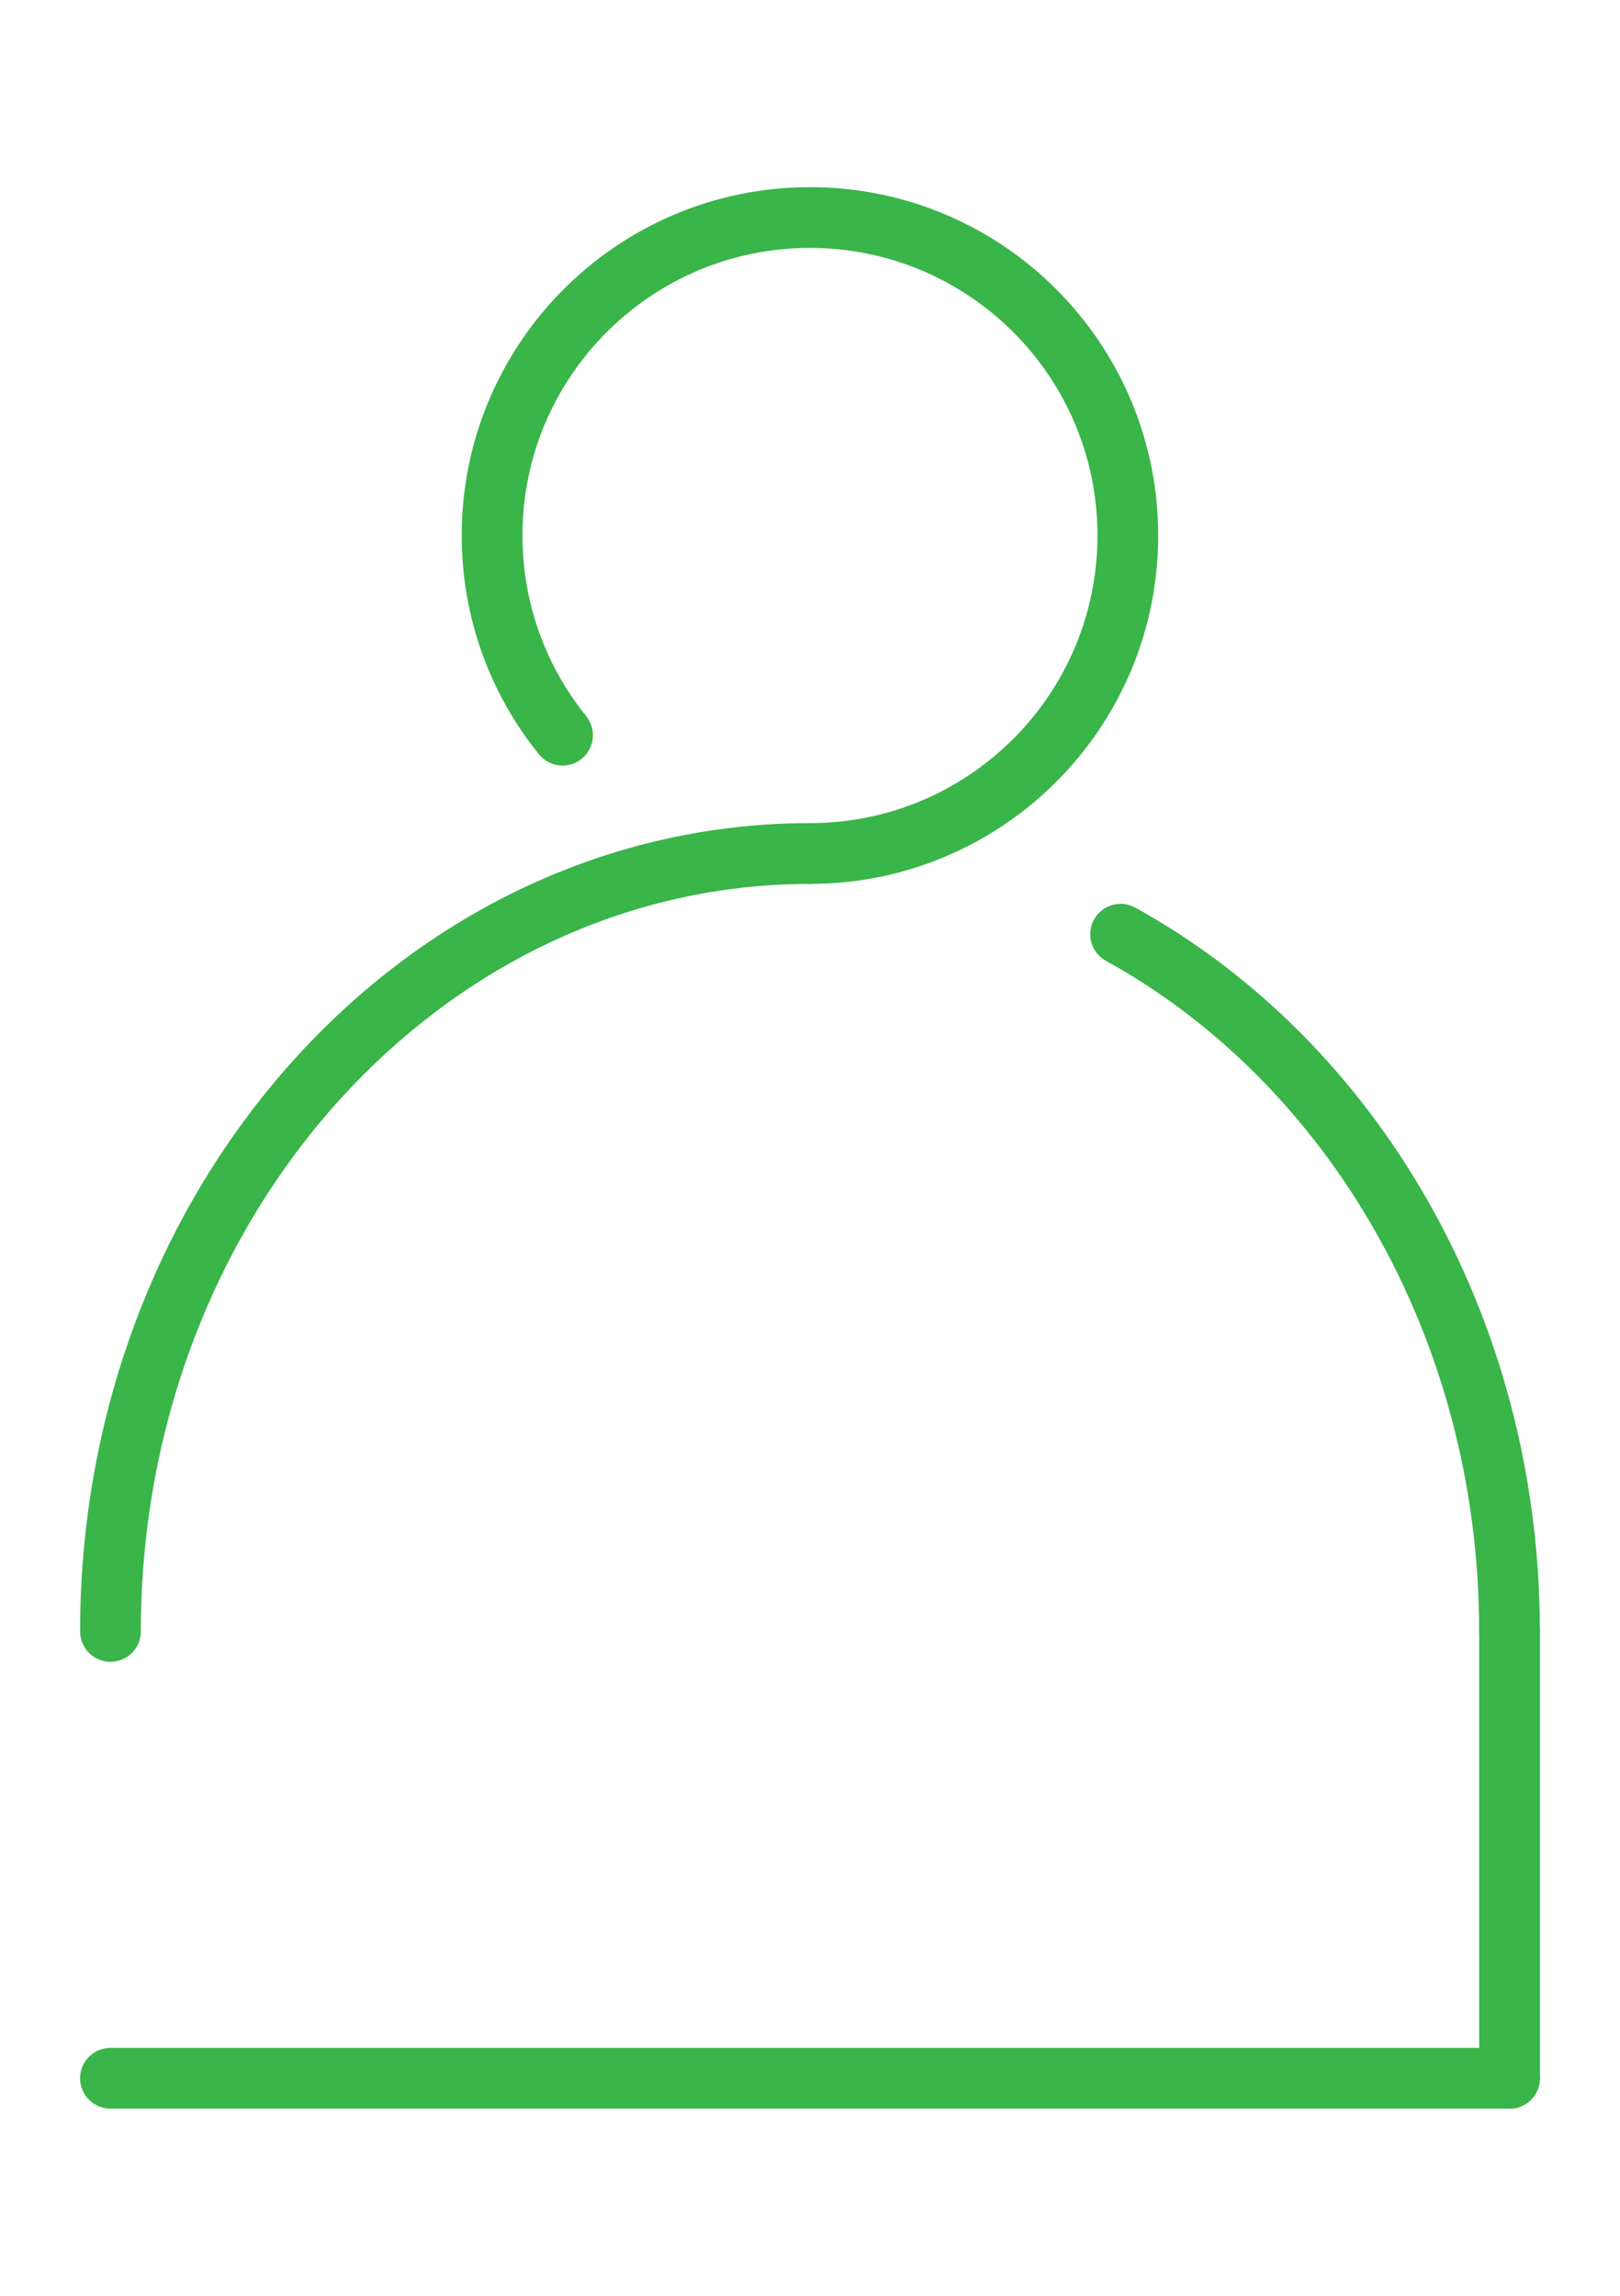
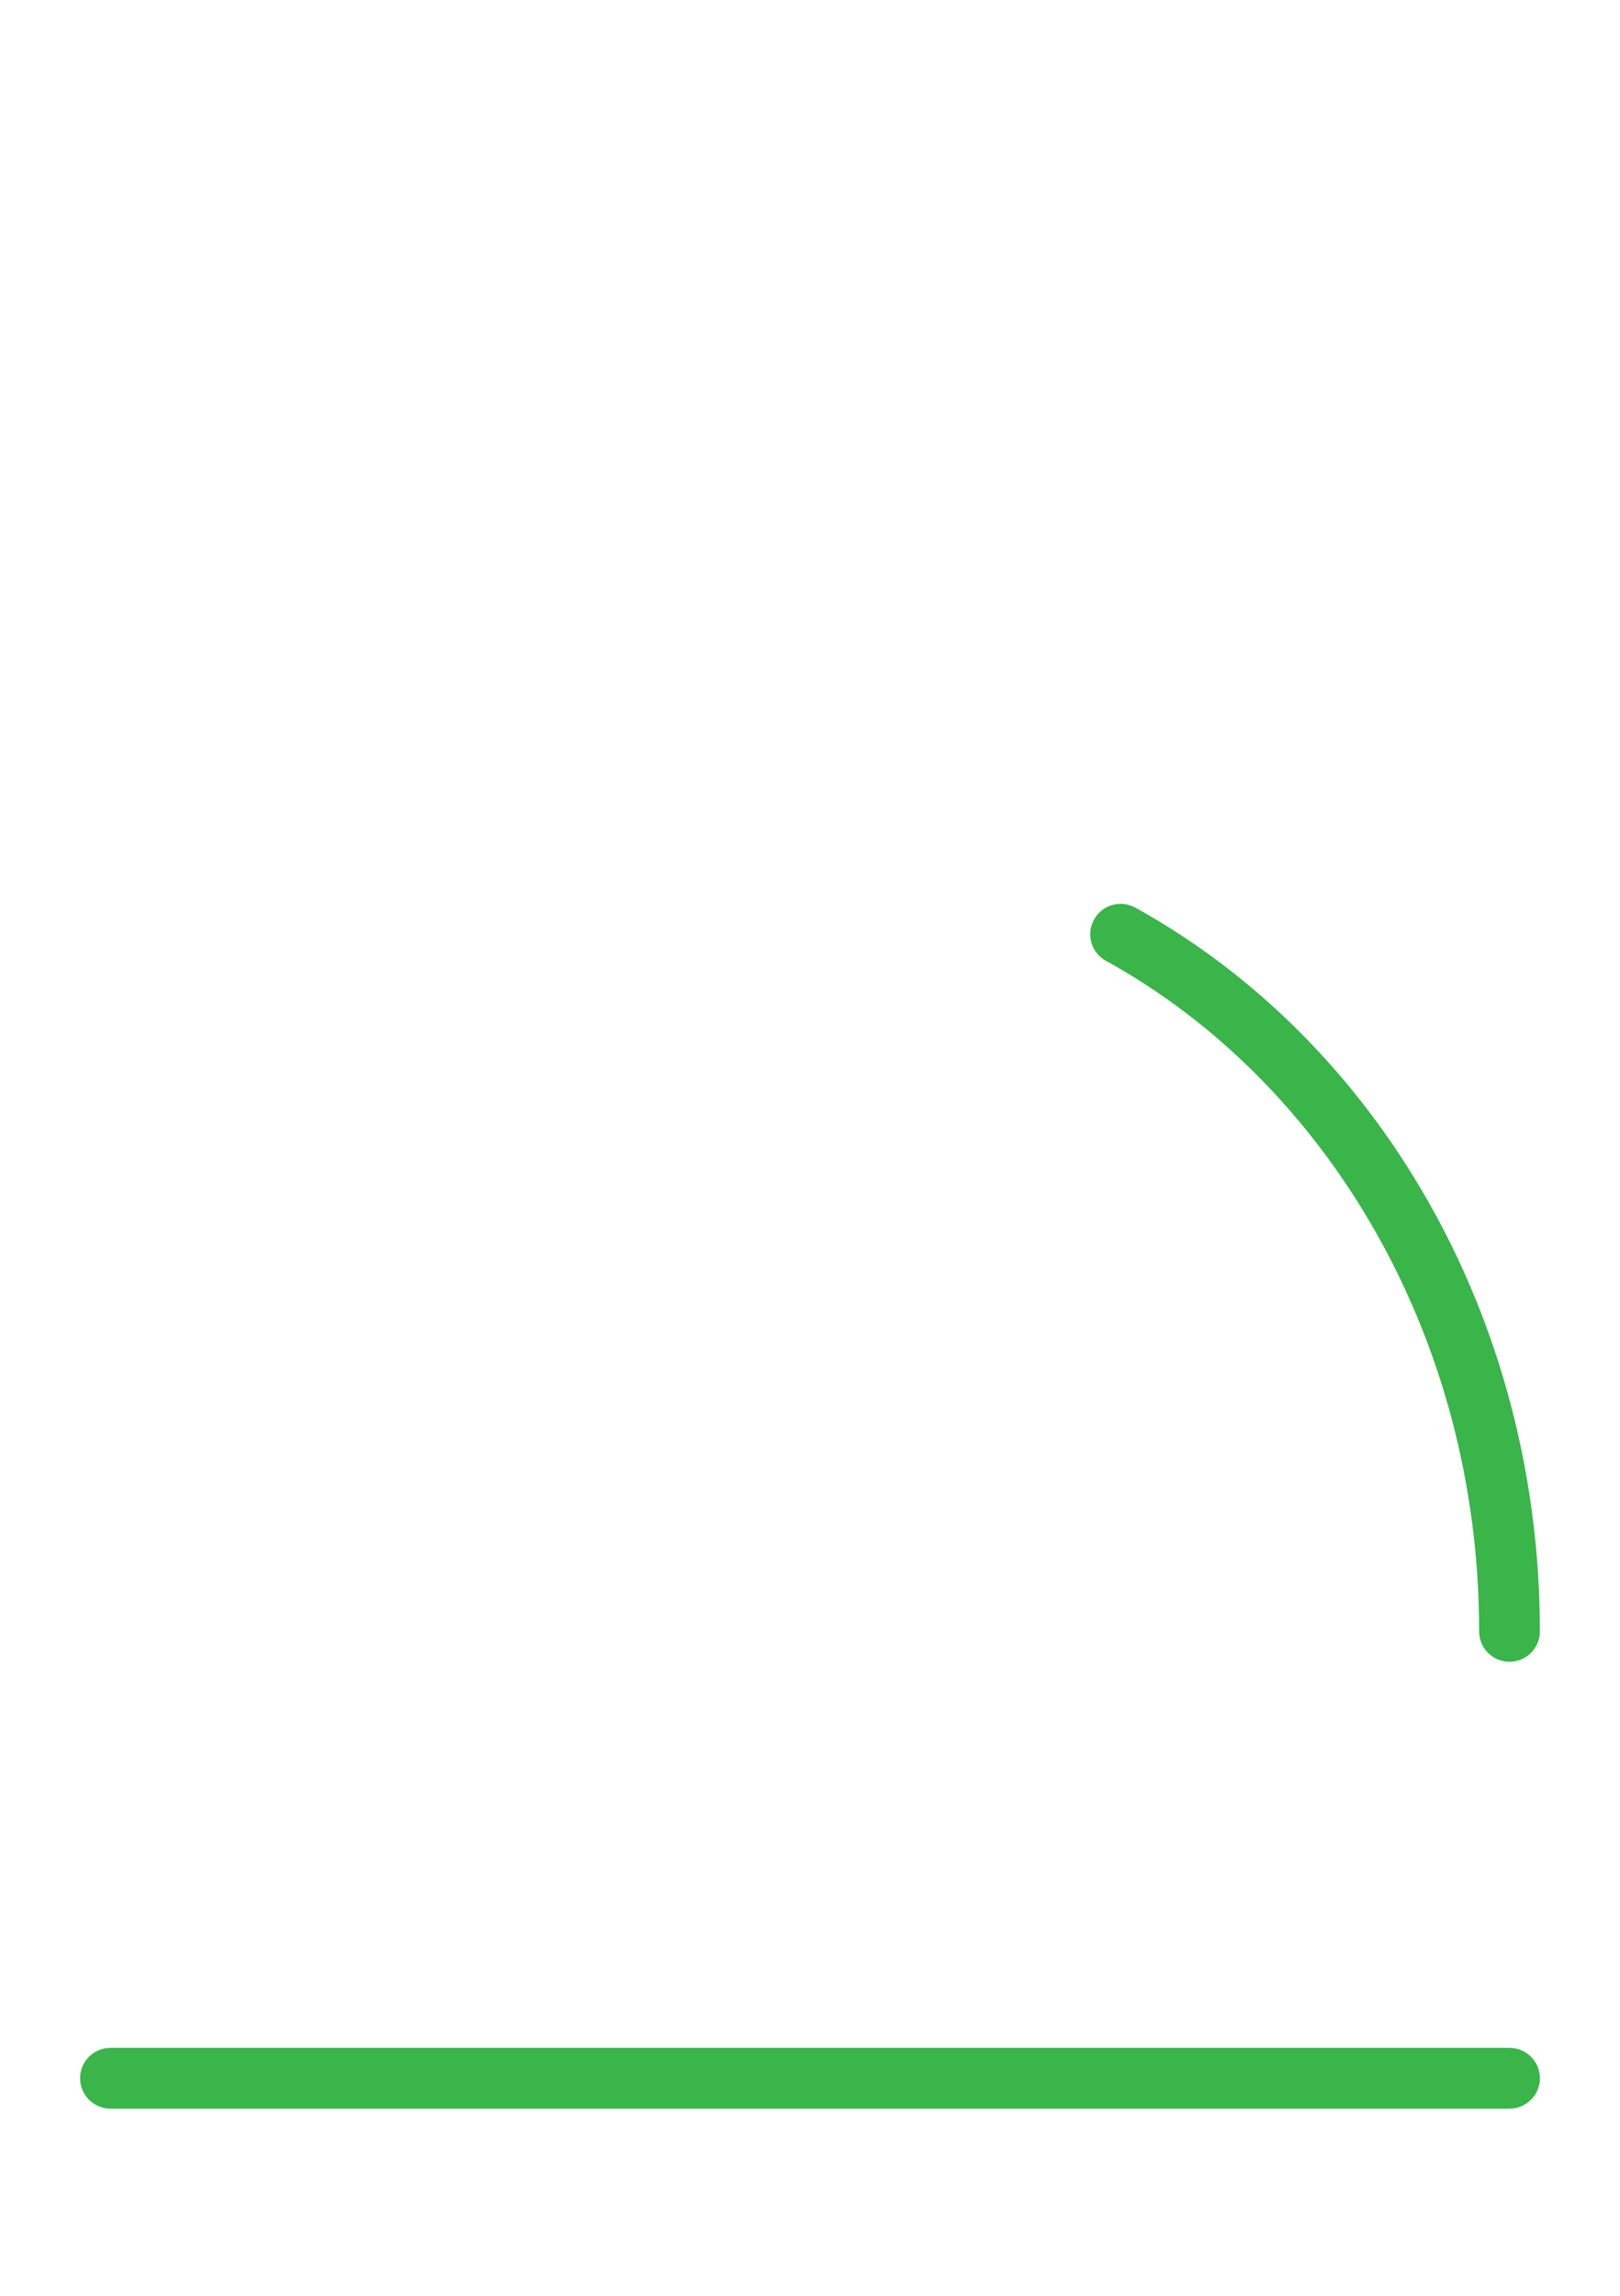
<svg xmlns="http://www.w3.org/2000/svg" id="_イヤー_2" width="60" height="85" viewBox="0 0 60 85">
  <defs>
    <style>.cls-1{fill:none;}.cls-2{fill:#39b54a;}</style>
  </defs>
  <g id="_イヤー_1-2">
    <g>
      <rect class="cls-1" width="60" height="85" />
      <g>
-         <path class="cls-2" d="M21.711,26.514c-1.477-1.831-2.36-4.15-2.361-6.686,.001-2.944,1.19-5.599,3.119-7.53,1.931-1.929,4.586-3.118,7.53-3.119,2.944,.001,5.598,1.19,7.529,3.119,1.929,1.93,3.119,4.586,3.119,7.53-.001,2.944-1.19,5.598-3.119,7.529-1.931,1.929-4.585,3.118-7.529,3.119-.622,0-1.125,.504-1.125,1.125,0,.621,.503,1.125,1.125,1.125,7.123-.001,12.897-5.775,12.897-12.898-.001-7.124-5.774-12.898-12.897-12.899-7.124,.001-12.899,5.774-12.899,12.899-.001,3.064,1.072,5.888,2.86,8.1,.39,.483,1.099,.559,1.582,.168,.483-.39,.558-1.099,.168-1.582l-.001-0Z" />
        <path class="cls-2" d="M40.961,35.574c8.15,4.492,13.824,13.904,13.822,24.827,0,.621,.503,1.125,1.125,1.125,.621,0,1.125-.504,1.125-1.125-.003-11.702-6.064-21.869-14.985-26.797-.544-.3-1.229-.103-1.529,.442-.3,.544-.103,1.228,.442,1.529l-.001-0Z" />
-         <path class="cls-2" d="M5.216,60.402c0-7.679,2.801-14.613,7.3-19.613,4.504-5.002,10.674-8.062,17.484-8.063,.621,0,1.124-.504,1.124-1.125,0-.621-.503-1.125-1.124-1.125-7.499-.002-14.284,3.385-19.157,8.808-4.878,5.423-7.876,12.89-7.876,21.118,0,.621,.503,1.125,1.125,1.125,.621,0,1.125-.504,1.125-1.125h-.001Z" />
        <path class="cls-2" d="M4.091,78.071H55.909c.621,0,1.125-.504,1.125-1.125,0-.621-.504-1.125-1.125-1.125H4.091c-.622,0-1.125,.504-1.125,1.125,0,.621,.503,1.125,1.125,1.125" />
-         <path class="cls-2" d="M54.784,60.402v16.545c0,.621,.503,1.125,1.125,1.125,.621,0,1.125-.504,1.125-1.125v-16.545c0-.621-.504-1.125-1.125-1.125-.622,0-1.125,.504-1.125,1.125" />
      </g>
    </g>
  </g>
</svg>